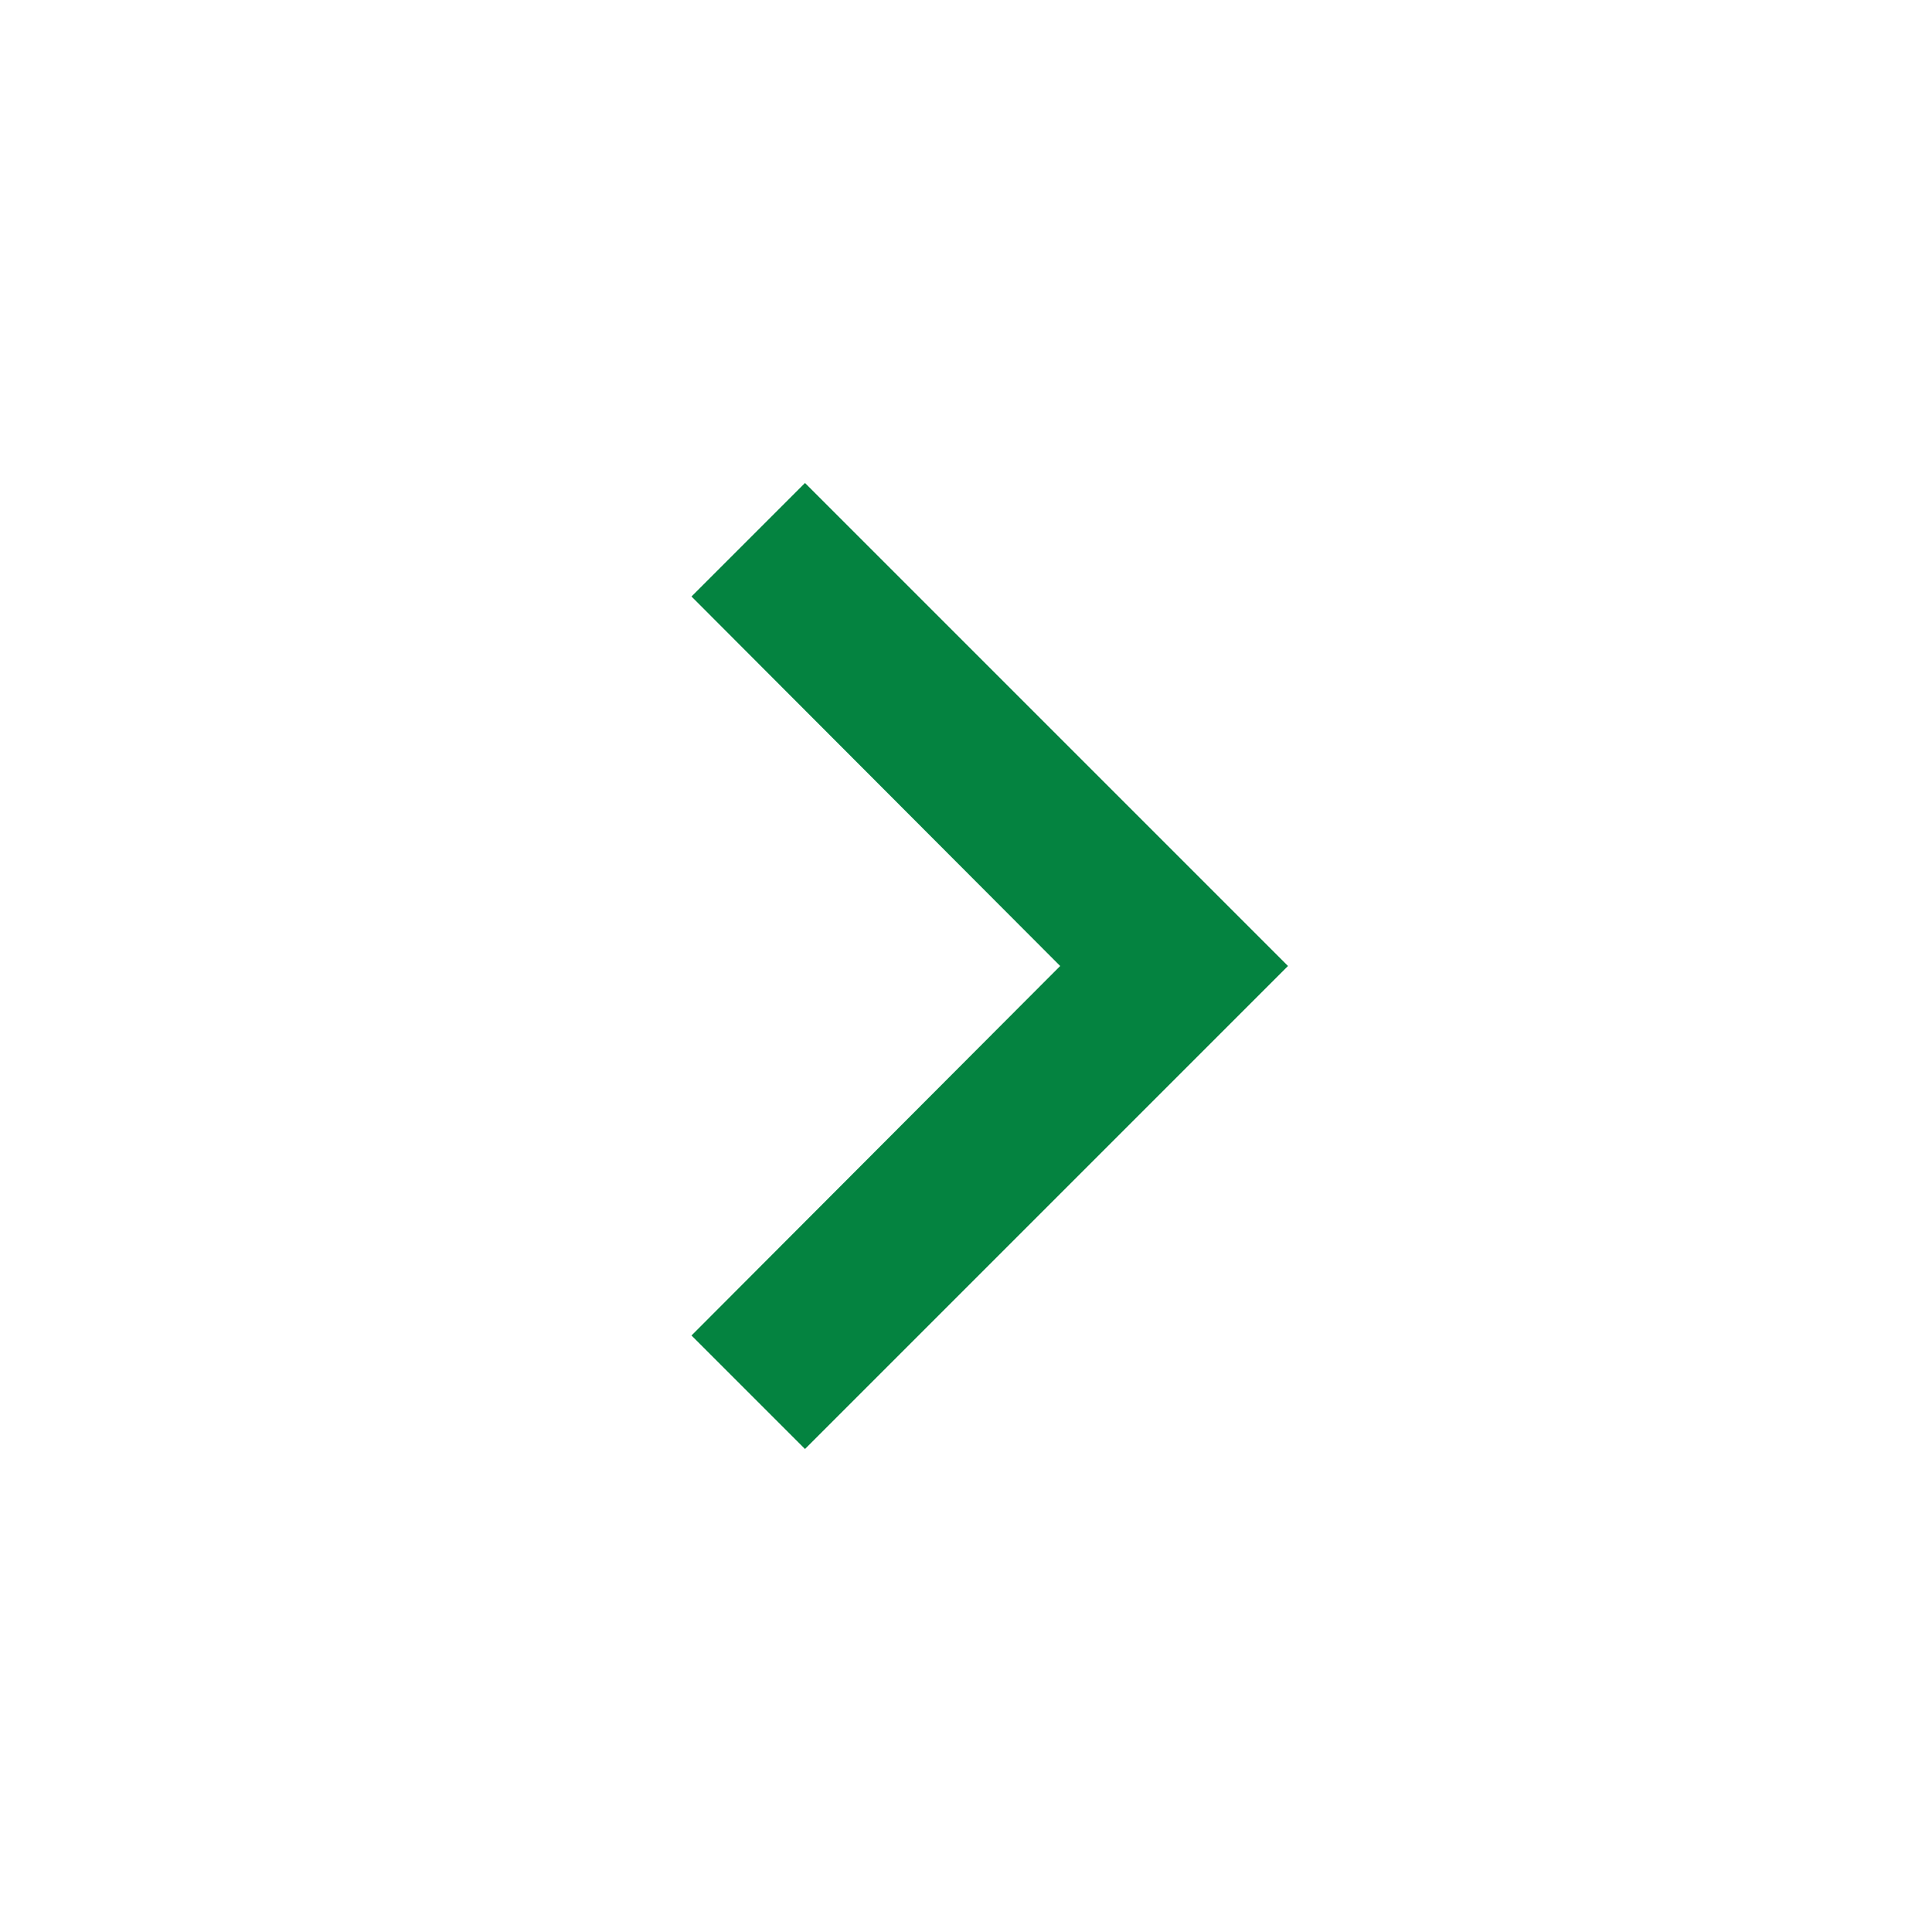
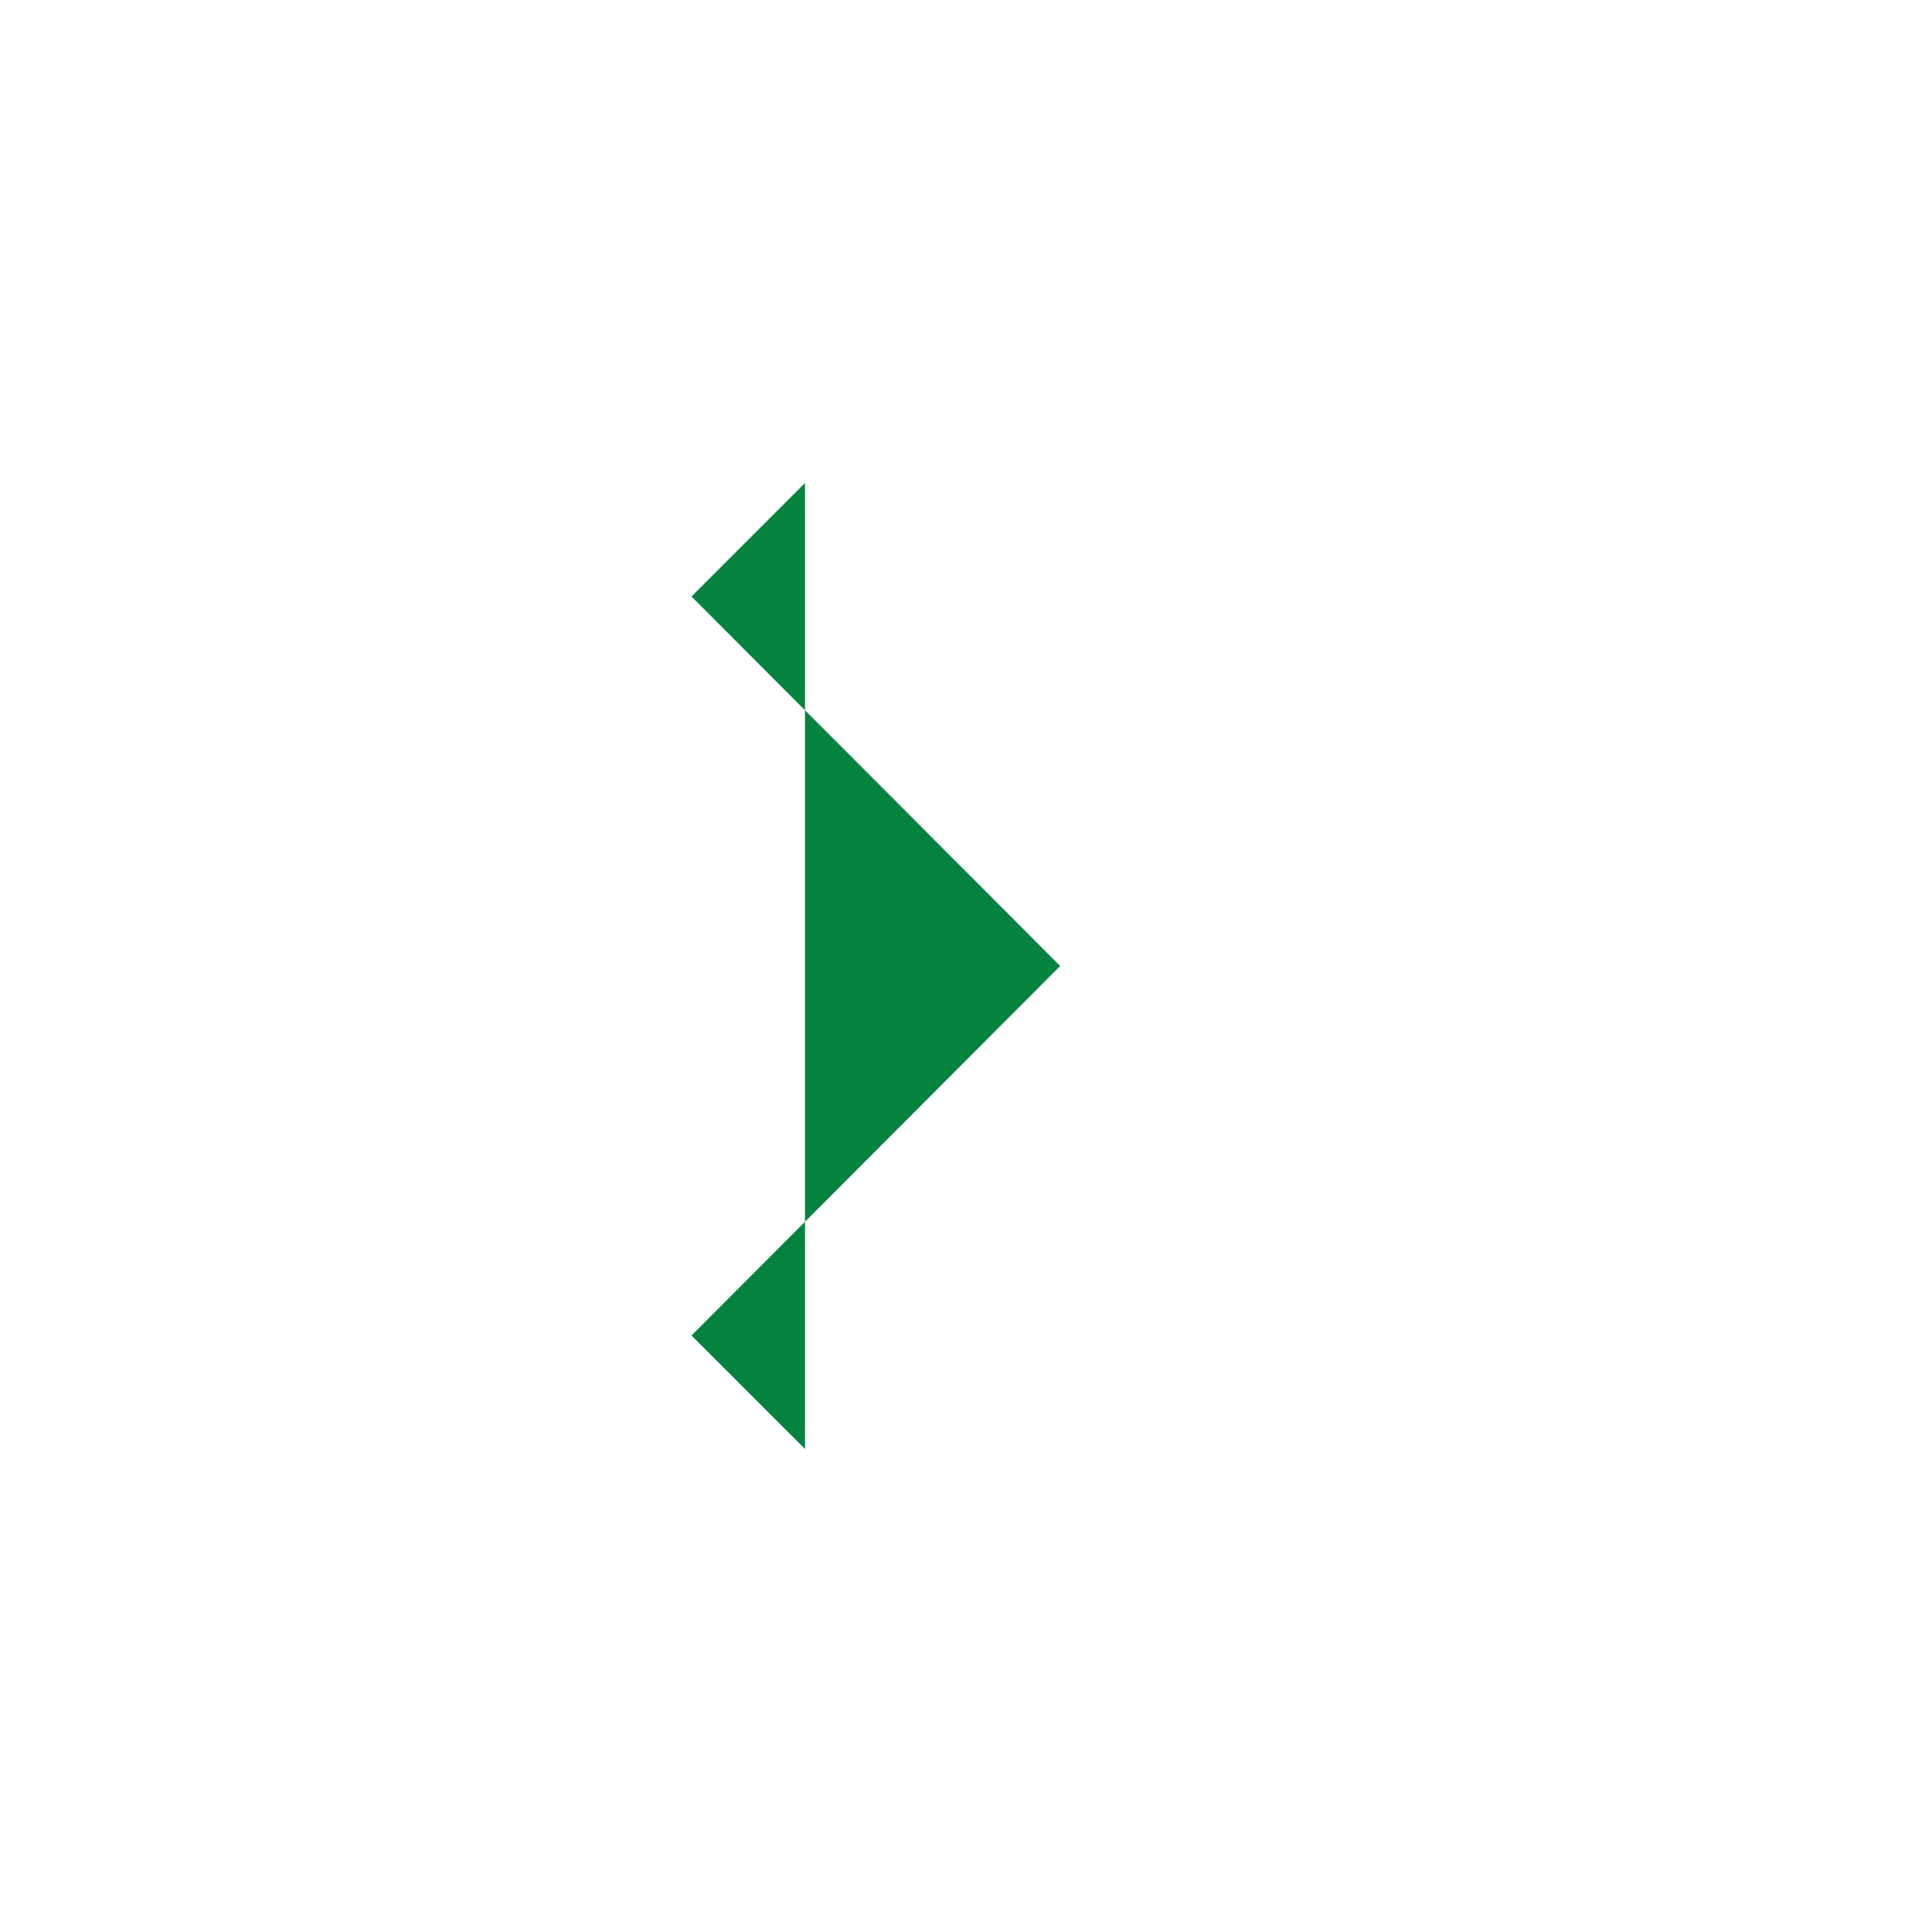
<svg class="MuiSvgIcon-root MuiSvgIcon-fontSizeMedium MuiPaginationItem-icon css-1qz46so" focusable="false" aria-hidden="true" viewBox="0 0 24 24" data-testid="NavigateNextIcon" fill="rgb(4, 131, 64)" style="color: rgb(4, 131, 64);">
-   <path d="M10 6L8.59 7.41 13.17 12l-4.58 4.59L10 18l6-6z" />
+   <path d="M10 6L8.59 7.41 13.17 12l-4.58 4.59L10 18z" />
</svg>